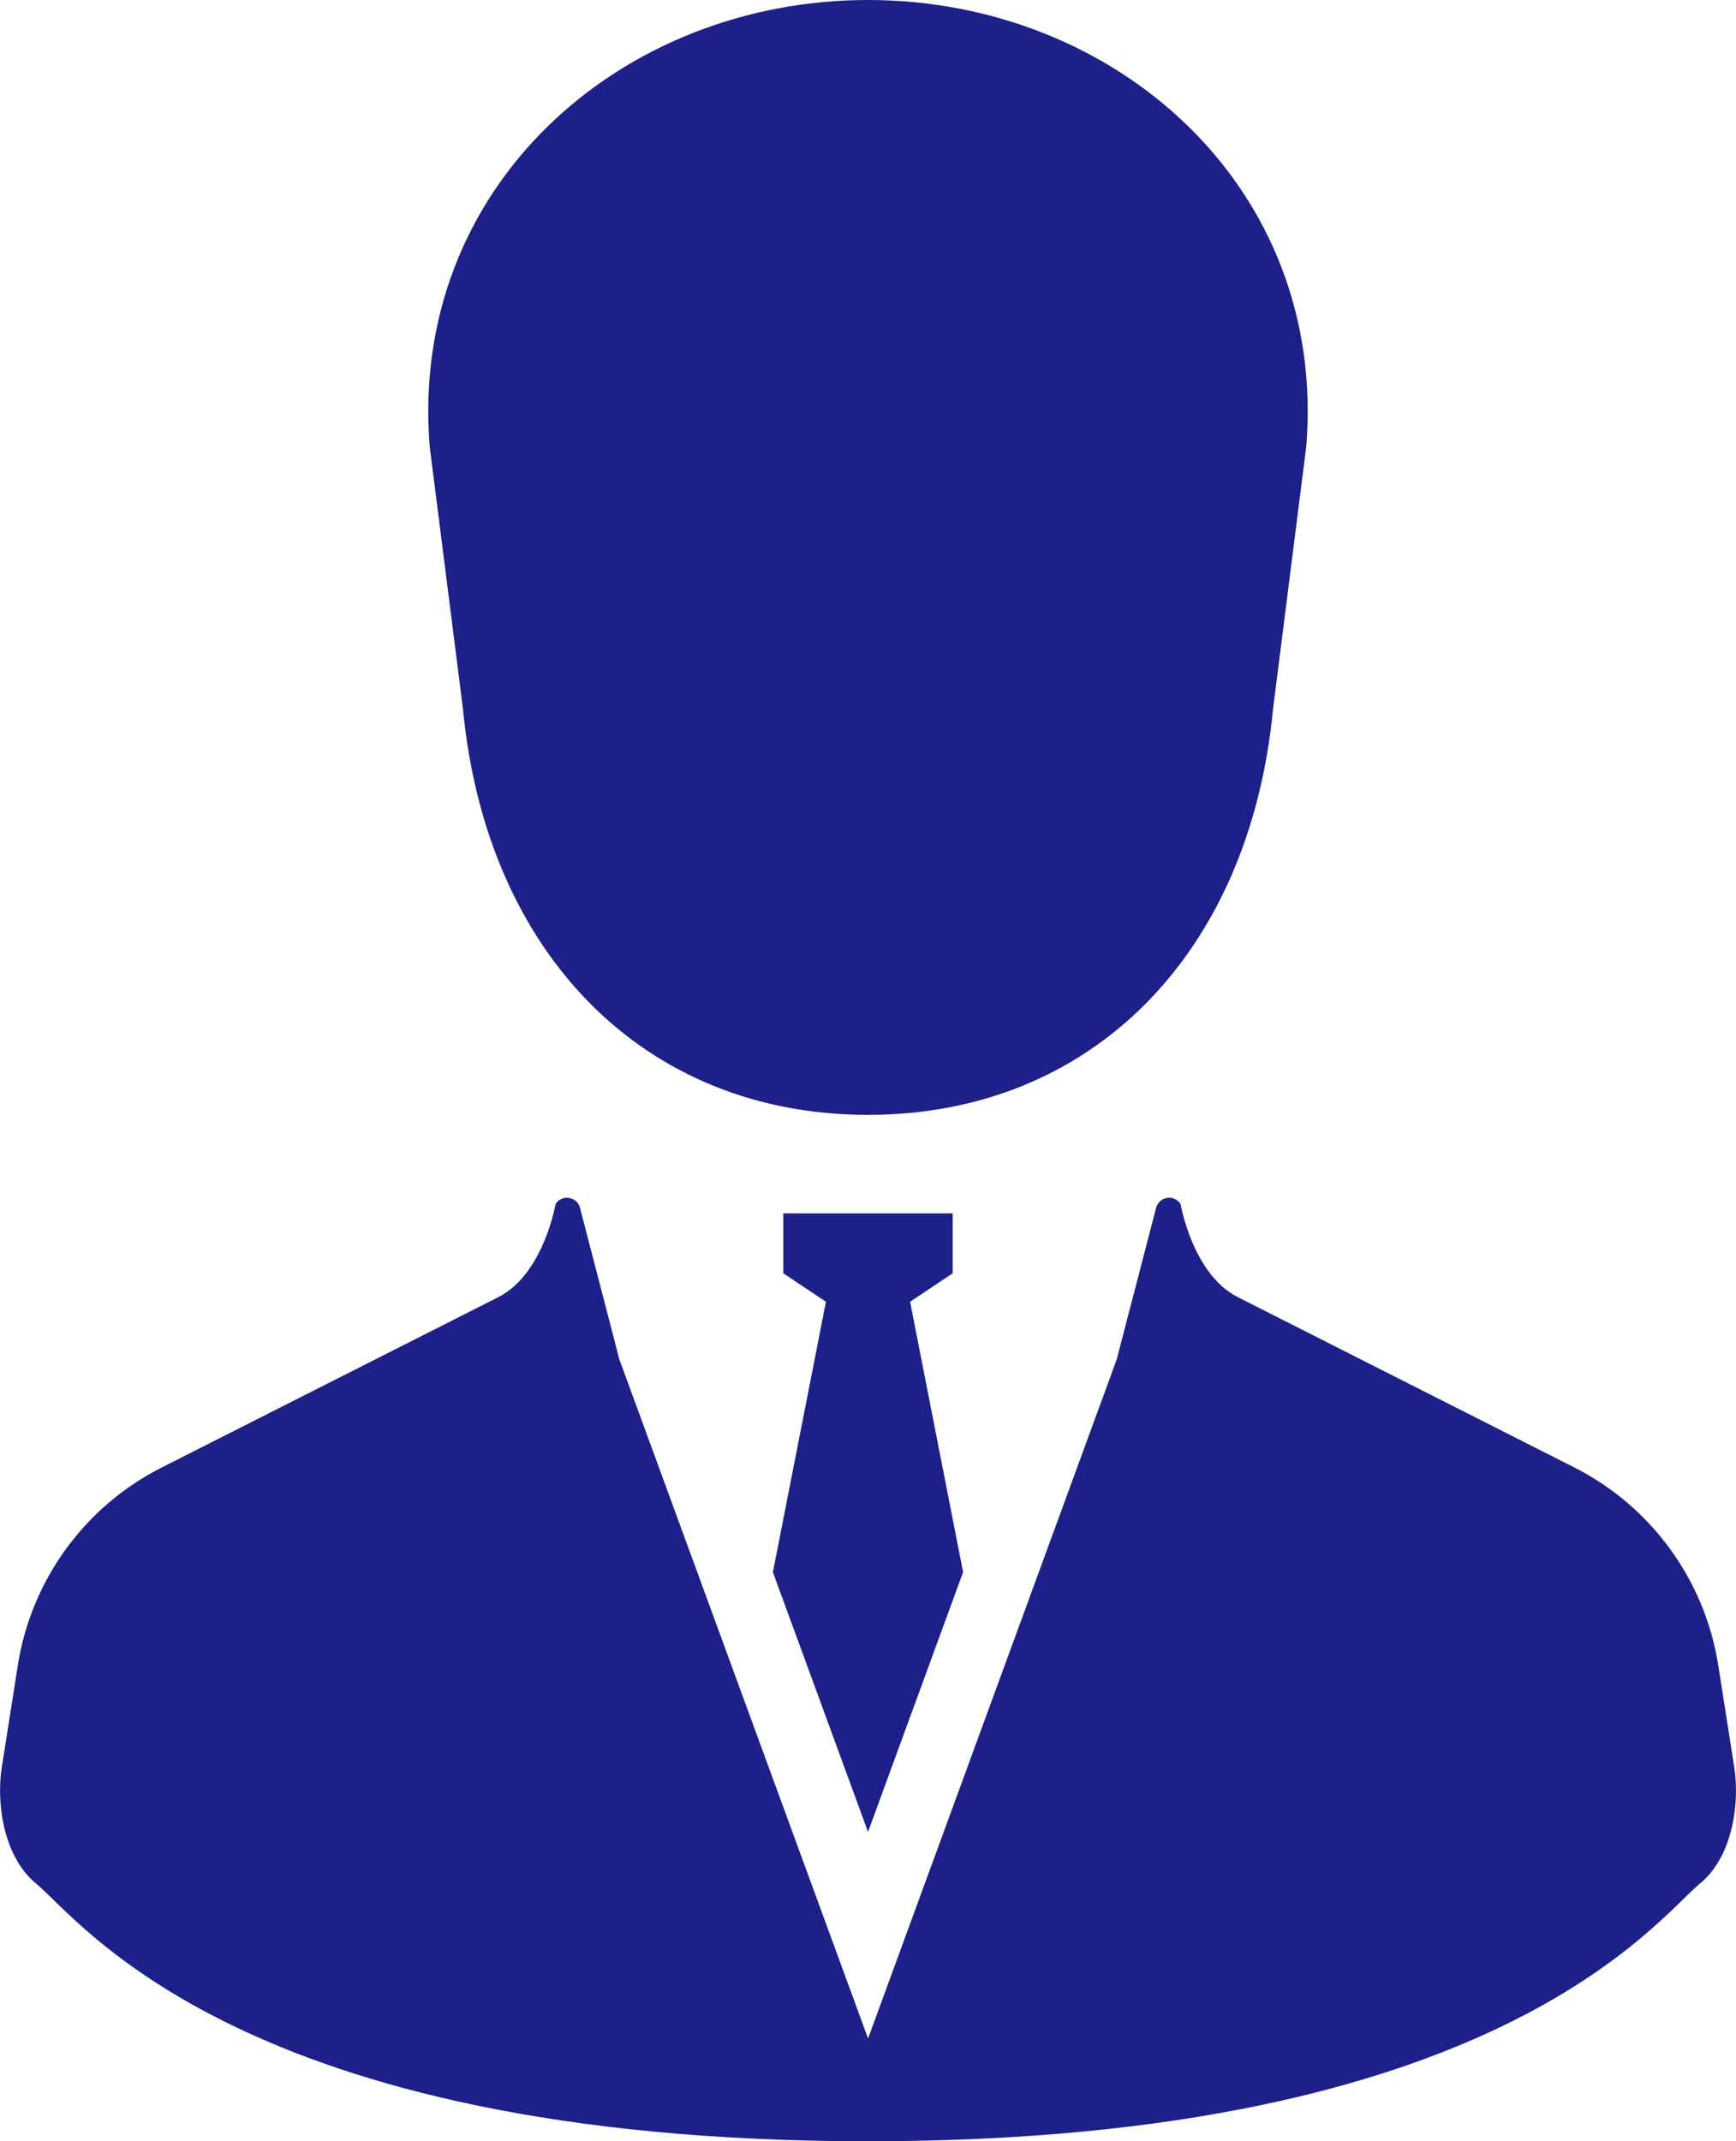
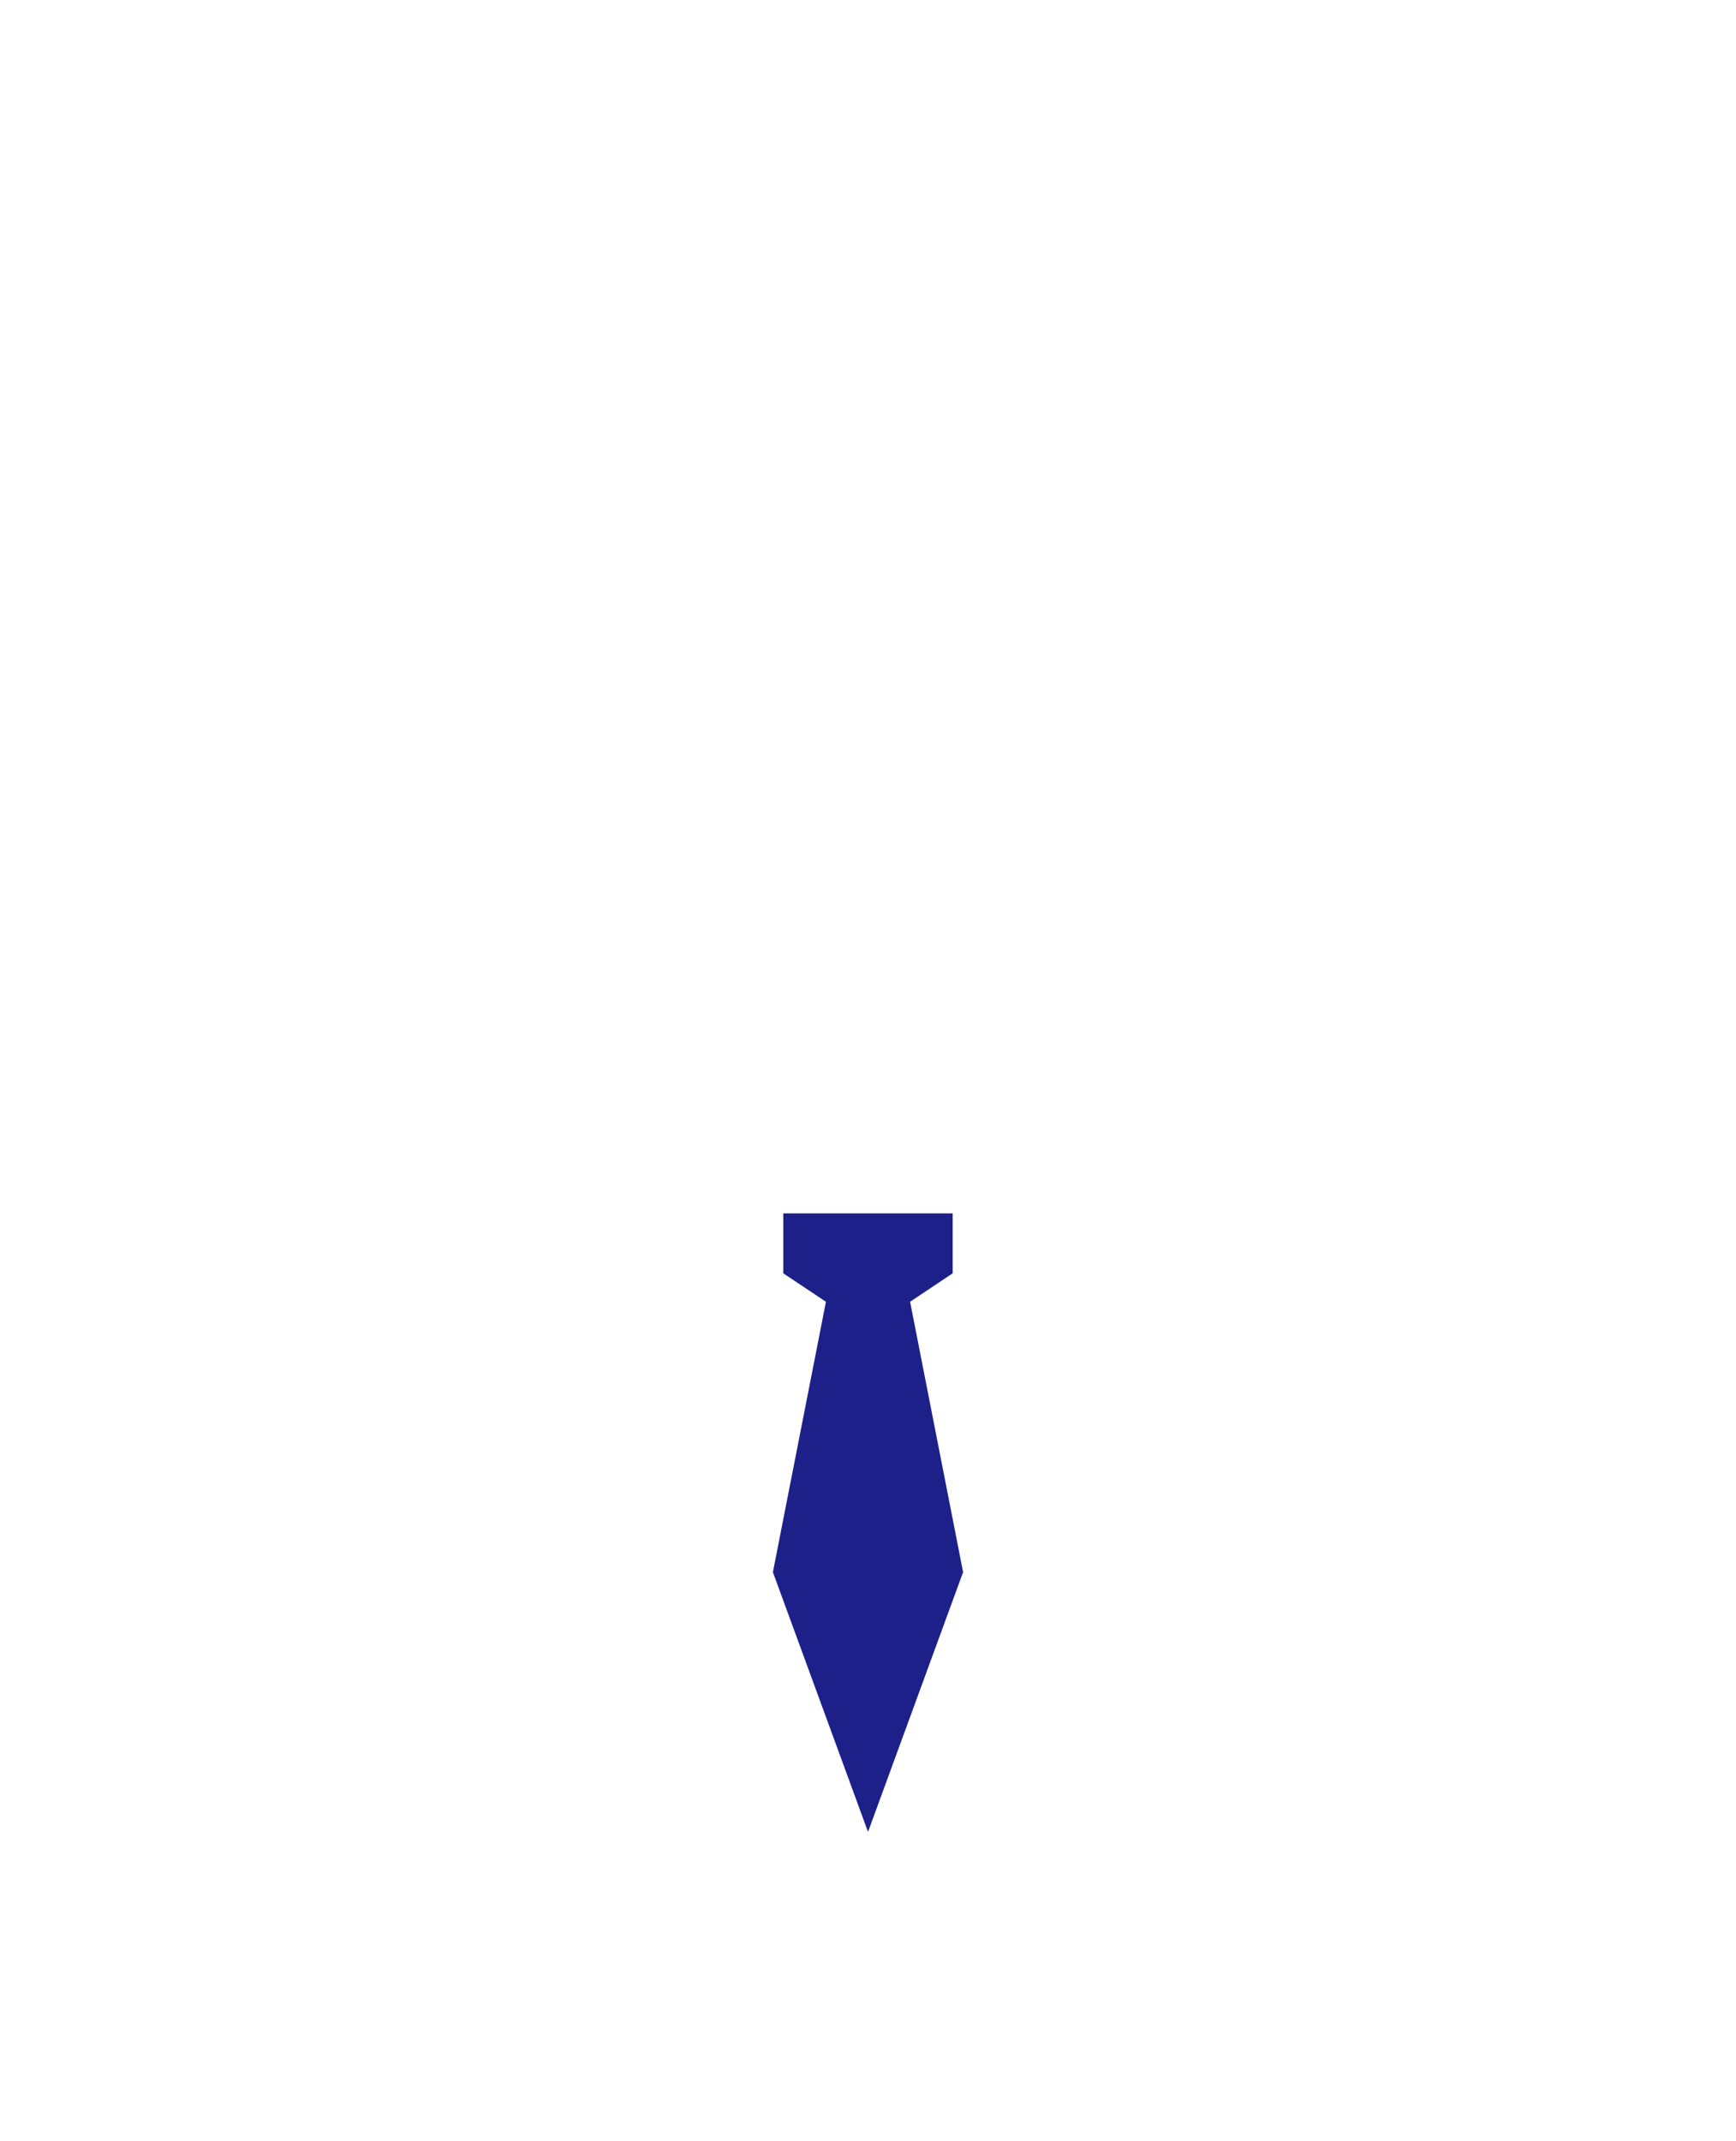
<svg xmlns="http://www.w3.org/2000/svg" version="1.1" id="レイヤー_1" x="0px" y="0px" width="40.553px" height="50px" viewBox="0 0 40.553 50" enable-background="new 0 0 40.553 50" xml:space="preserve">
  <g>
-     <path fill="#1D2088" d="M10.817,16.574c0.55,5.697,4.234,9.459,9.46,9.459c5.225,0,8.909-3.762,9.459-9.459l0.779-6.155   C31,4.371,26.066,0,20.277,0c-5.789,0-10.724,4.371-10.24,10.419L10.817,16.574z" />
    <polygon fill="#1D2088" points="20.277,42.776 22.498,36.711 21.26,30.397 22.254,29.733 22.254,28.333 20.277,28.333    18.298,28.333 18.298,29.733 19.294,30.397 18.055,36.711  " />
-     <path fill="#1D2088" d="M40.512,41.266l-0.373-2.377c-0.313-1.994-1.566-3.715-3.367-4.625l-7.857-3.975   c-1.057-0.533-1.336-2.172-1.336-2.172c-0.066-0.107-0.189-0.164-0.314-0.145c-0.125,0.018-0.225,0.107-0.258,0.229l-0.92,3.541   l-5.809,15.859l-5.81-15.859l-0.92-3.541c-0.032-0.121-0.134-0.211-0.258-0.229c-0.125-0.02-0.248,0.037-0.313,0.145   c0,0-0.28,1.639-1.336,2.172l-7.858,3.975c-1.802,0.91-3.055,2.631-3.367,4.625l-0.374,2.377c-0.133,0.85,0.043,2.096,0.804,2.719   C1.861,44.815,5.616,50,20.277,50c14.661,0,18.417-5.186,19.432-6.016C40.471,43.362,40.645,42.116,40.512,41.266z" />
  </g>
</svg>